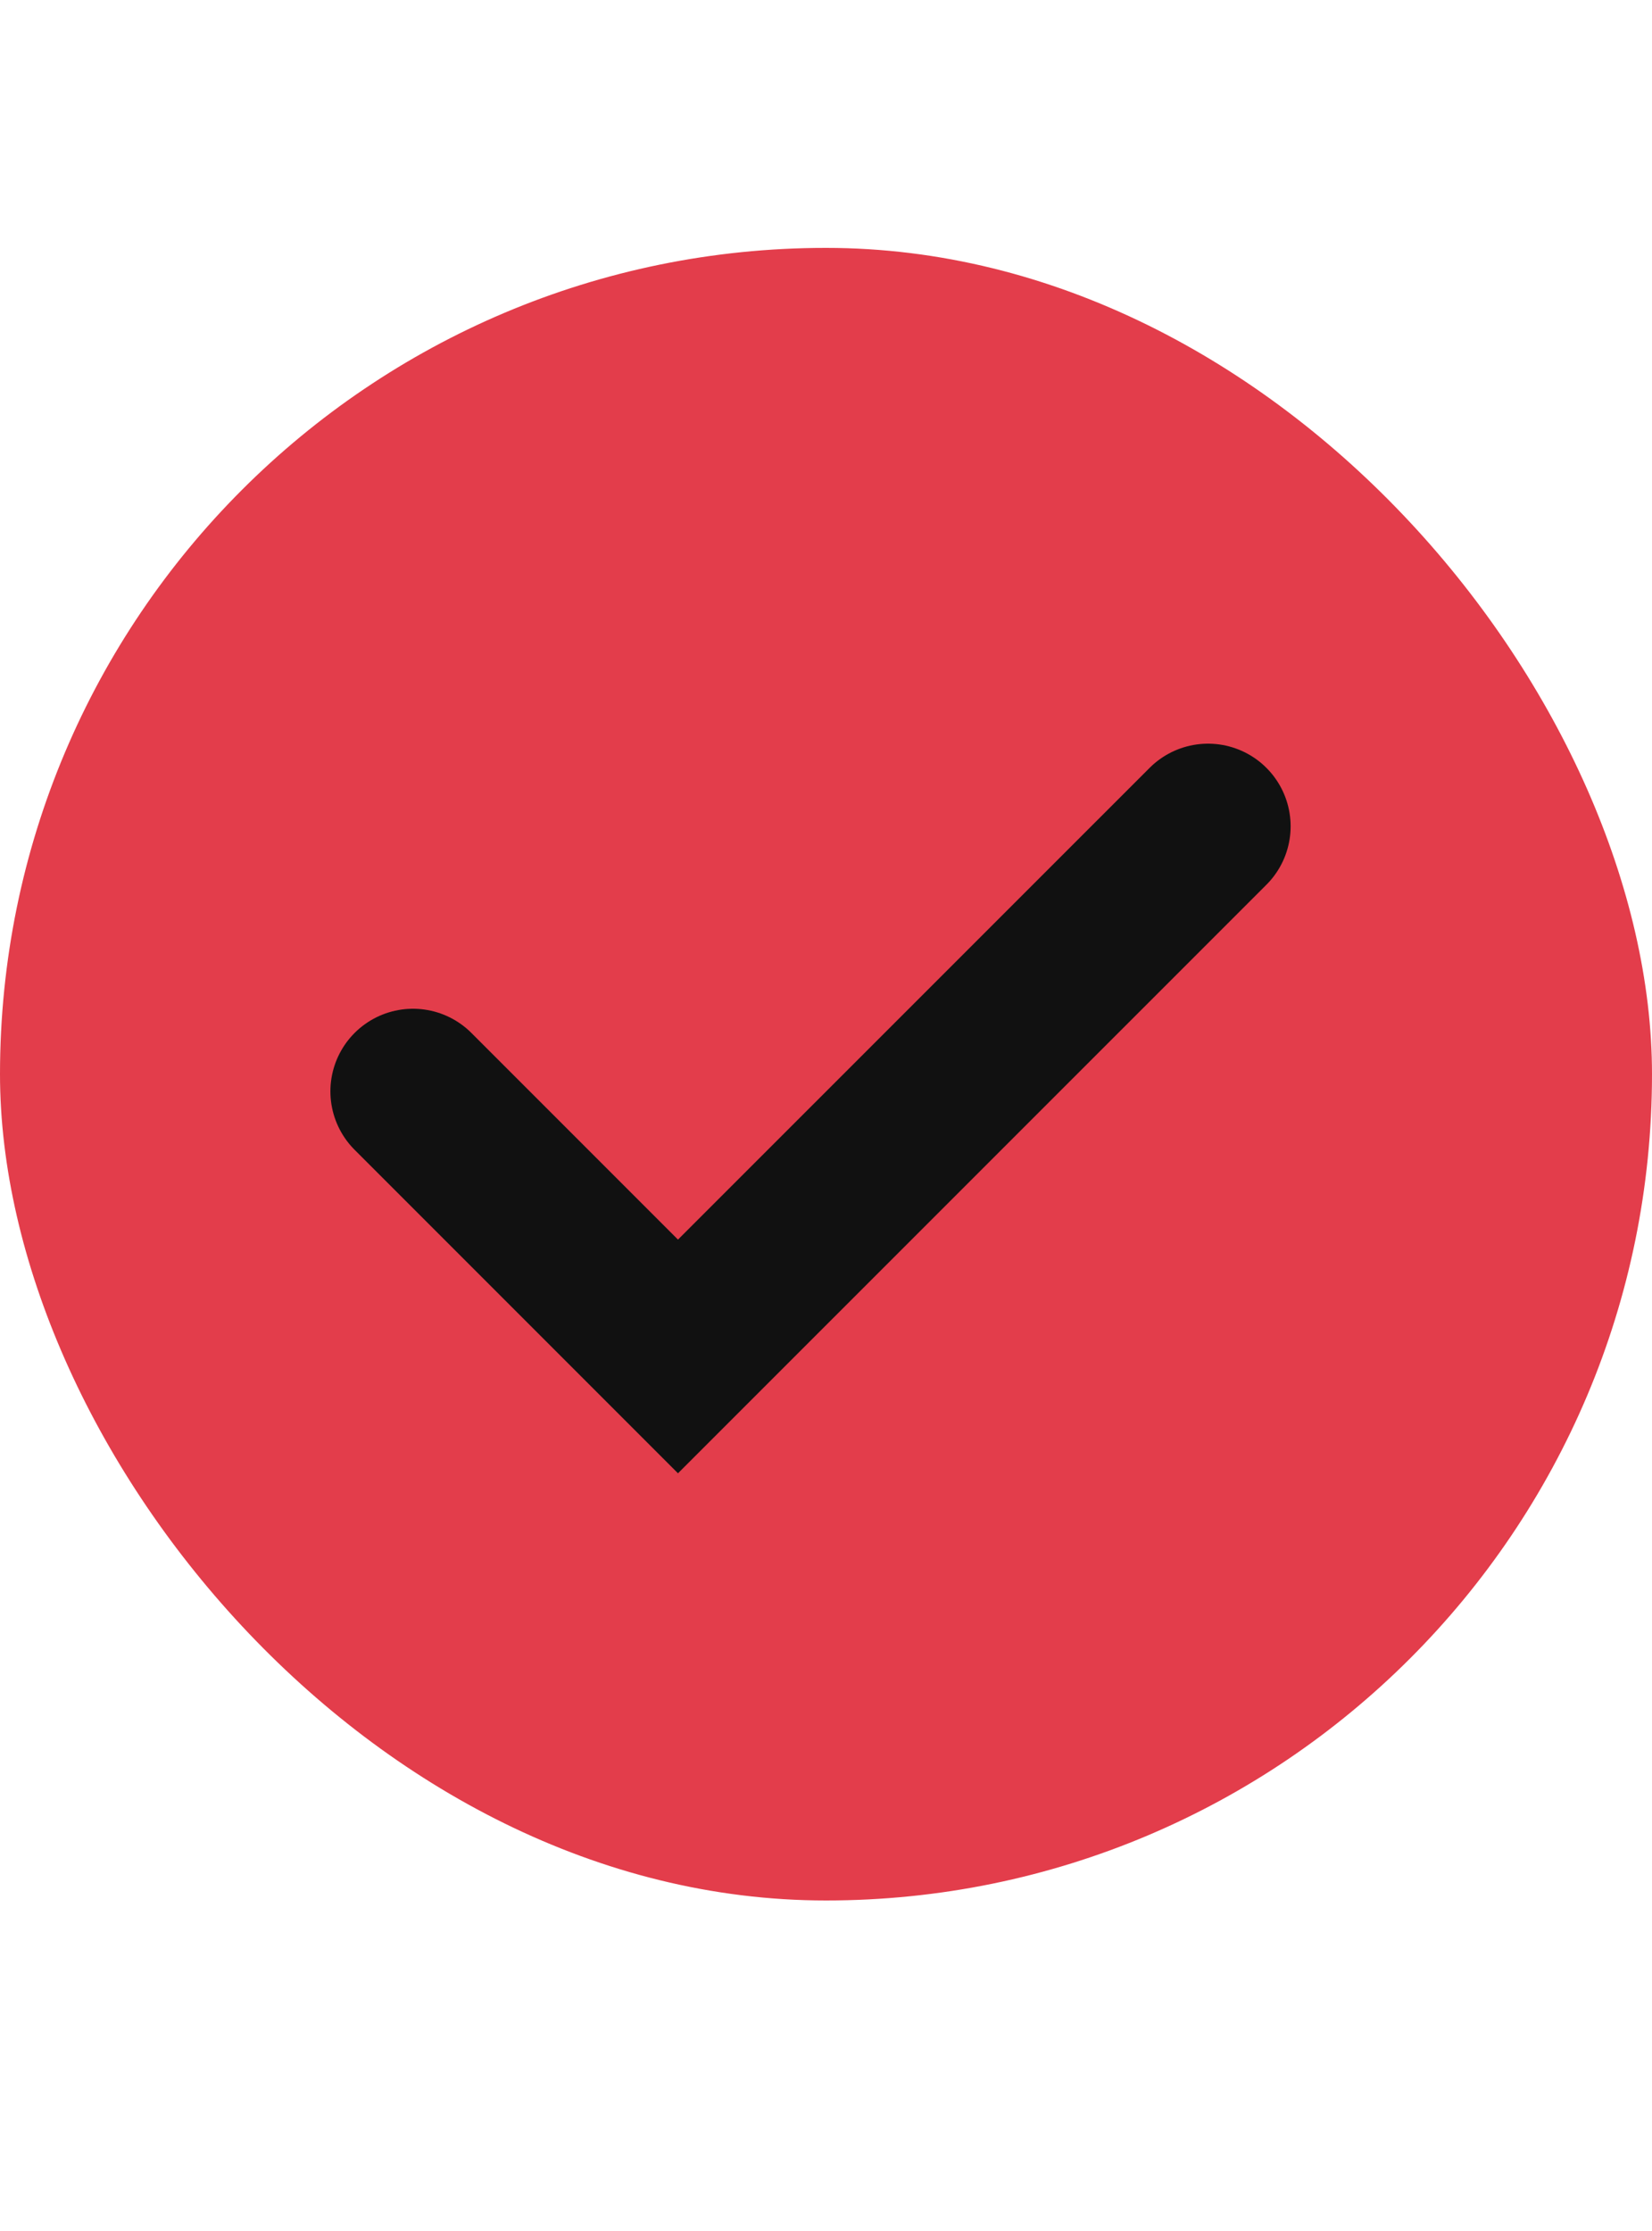
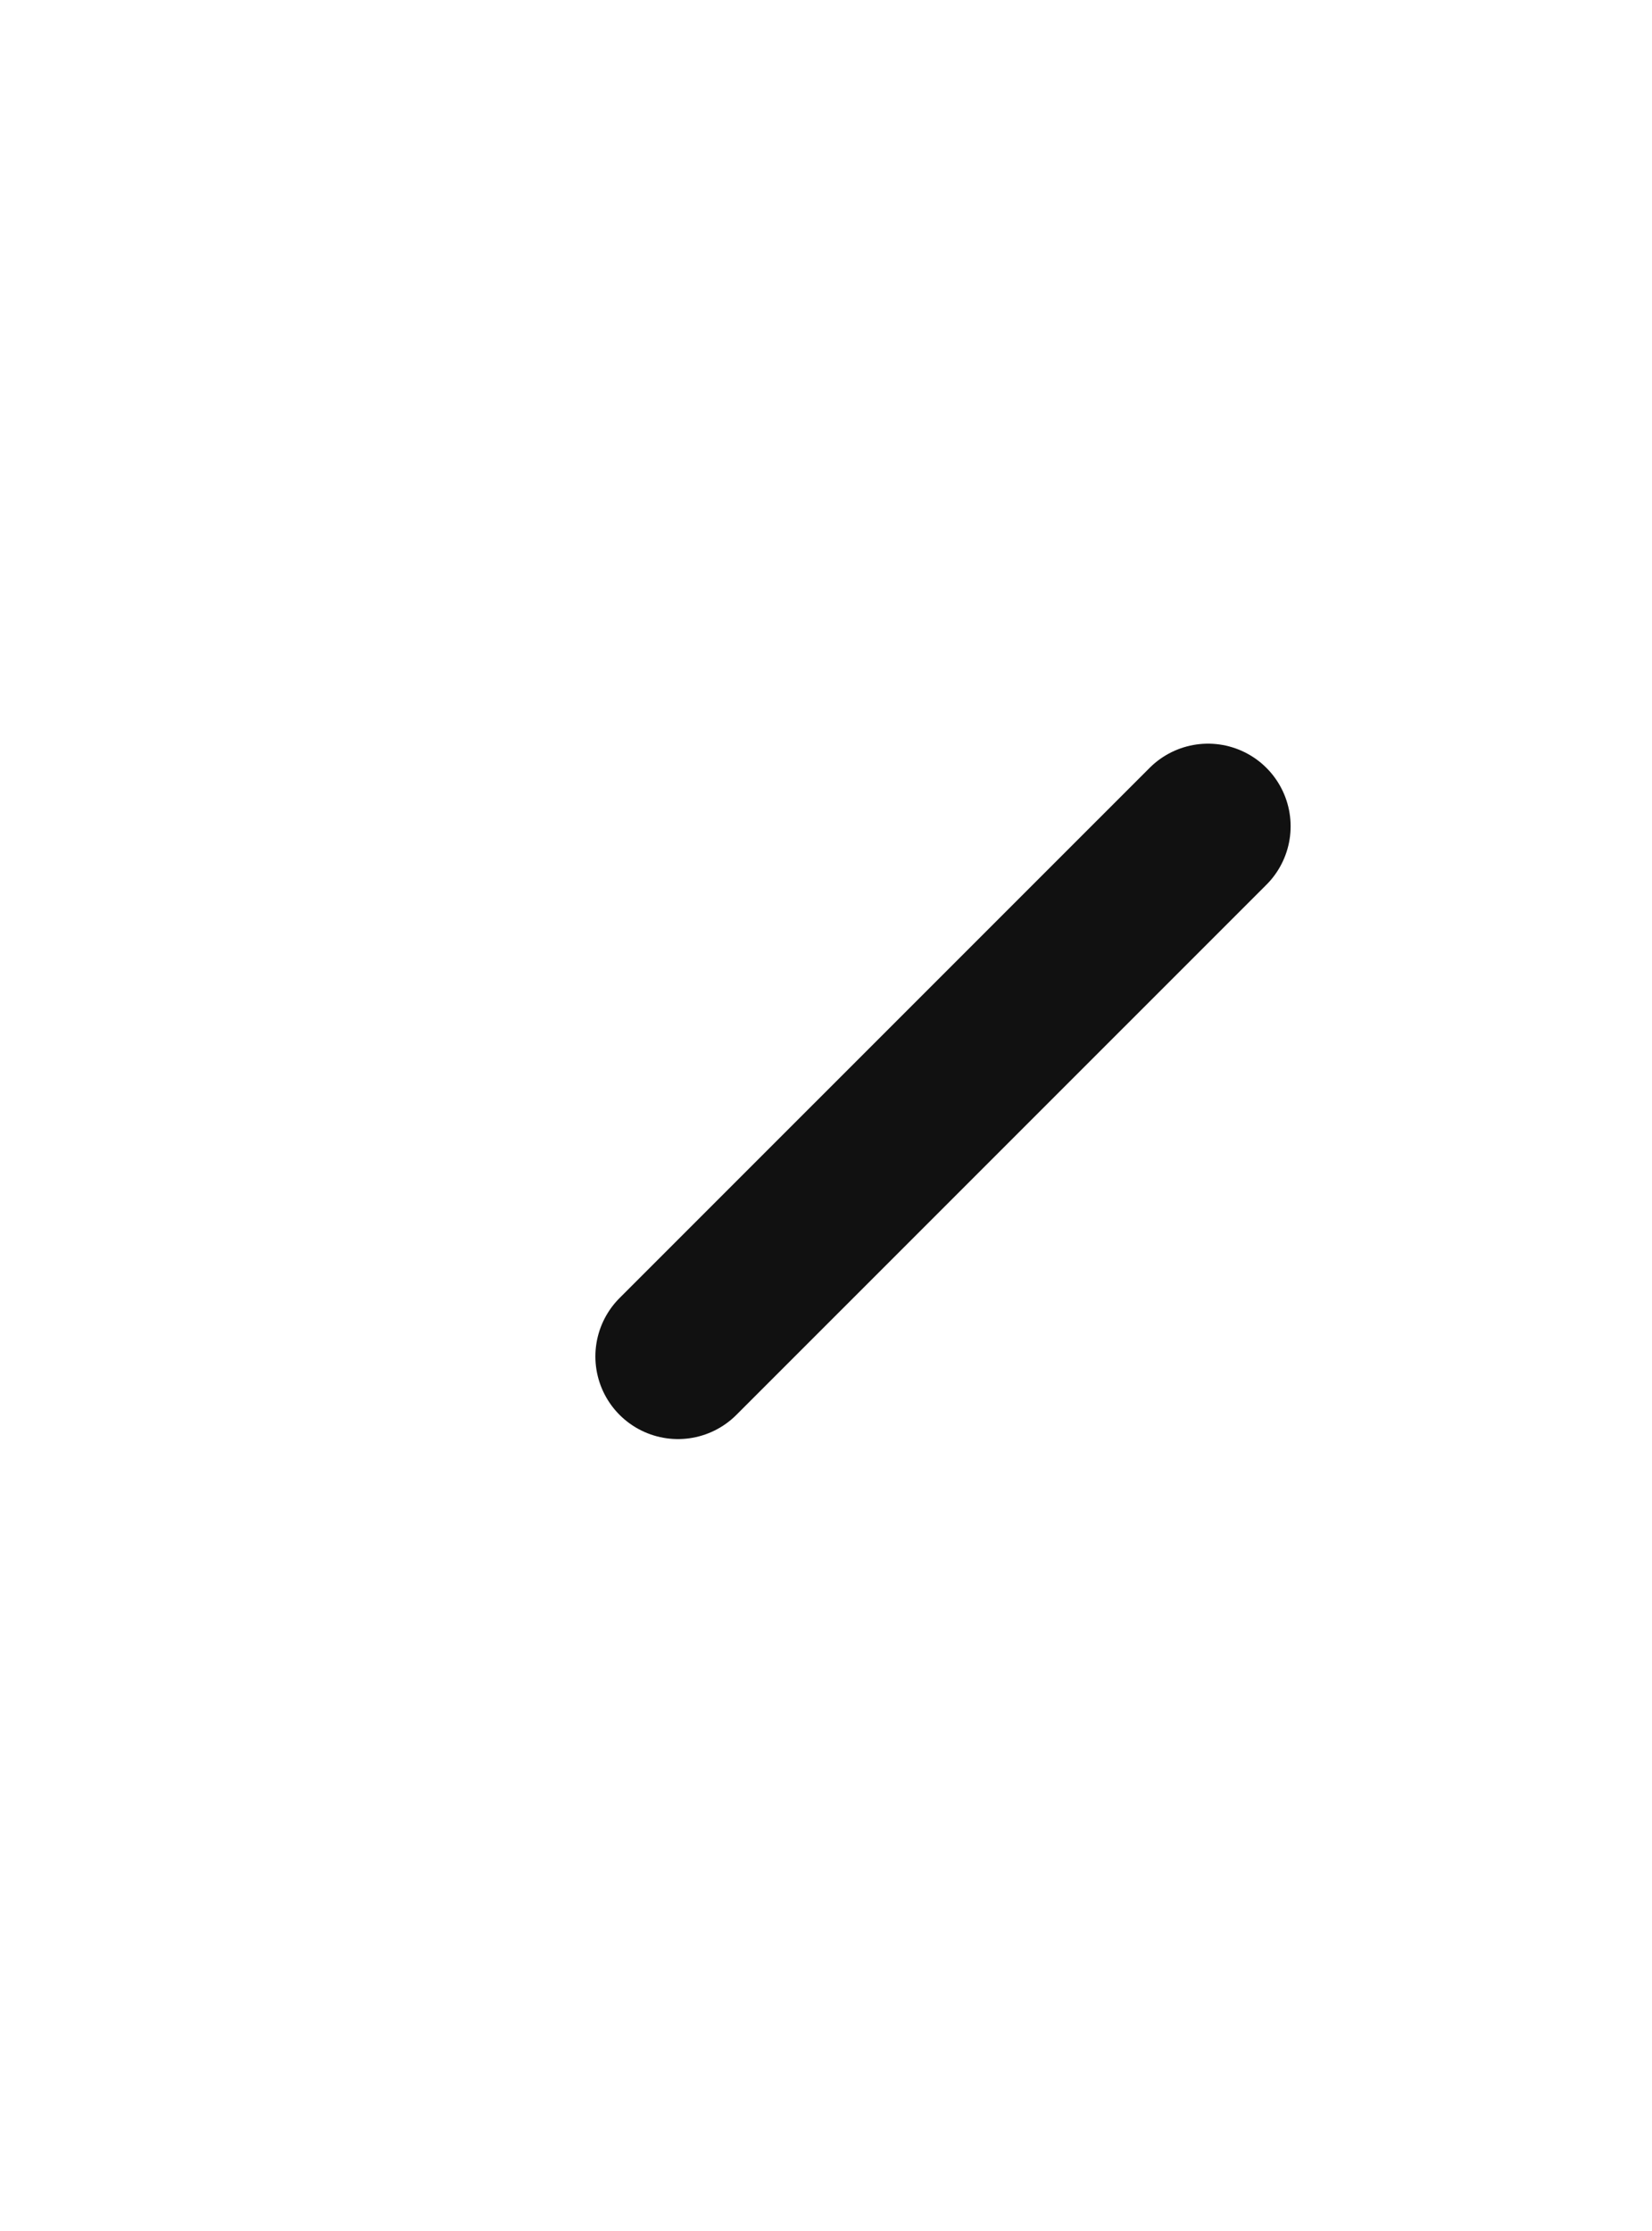
<svg xmlns="http://www.w3.org/2000/svg" width="20" height="27" viewBox="0 0 20 27" fill="none">
-   <rect y="3" width="20" height="20" rx="10" fill="#E33D4B" />
-   <path d="M14.625 10L8.208 16.416L5 13.208" stroke="#111111" stroke-width="2" stroke-linecap="round" />
+   <path d="M14.625 10L8.208 16.416" stroke="#111111" stroke-width="2" stroke-linecap="round" />
</svg>